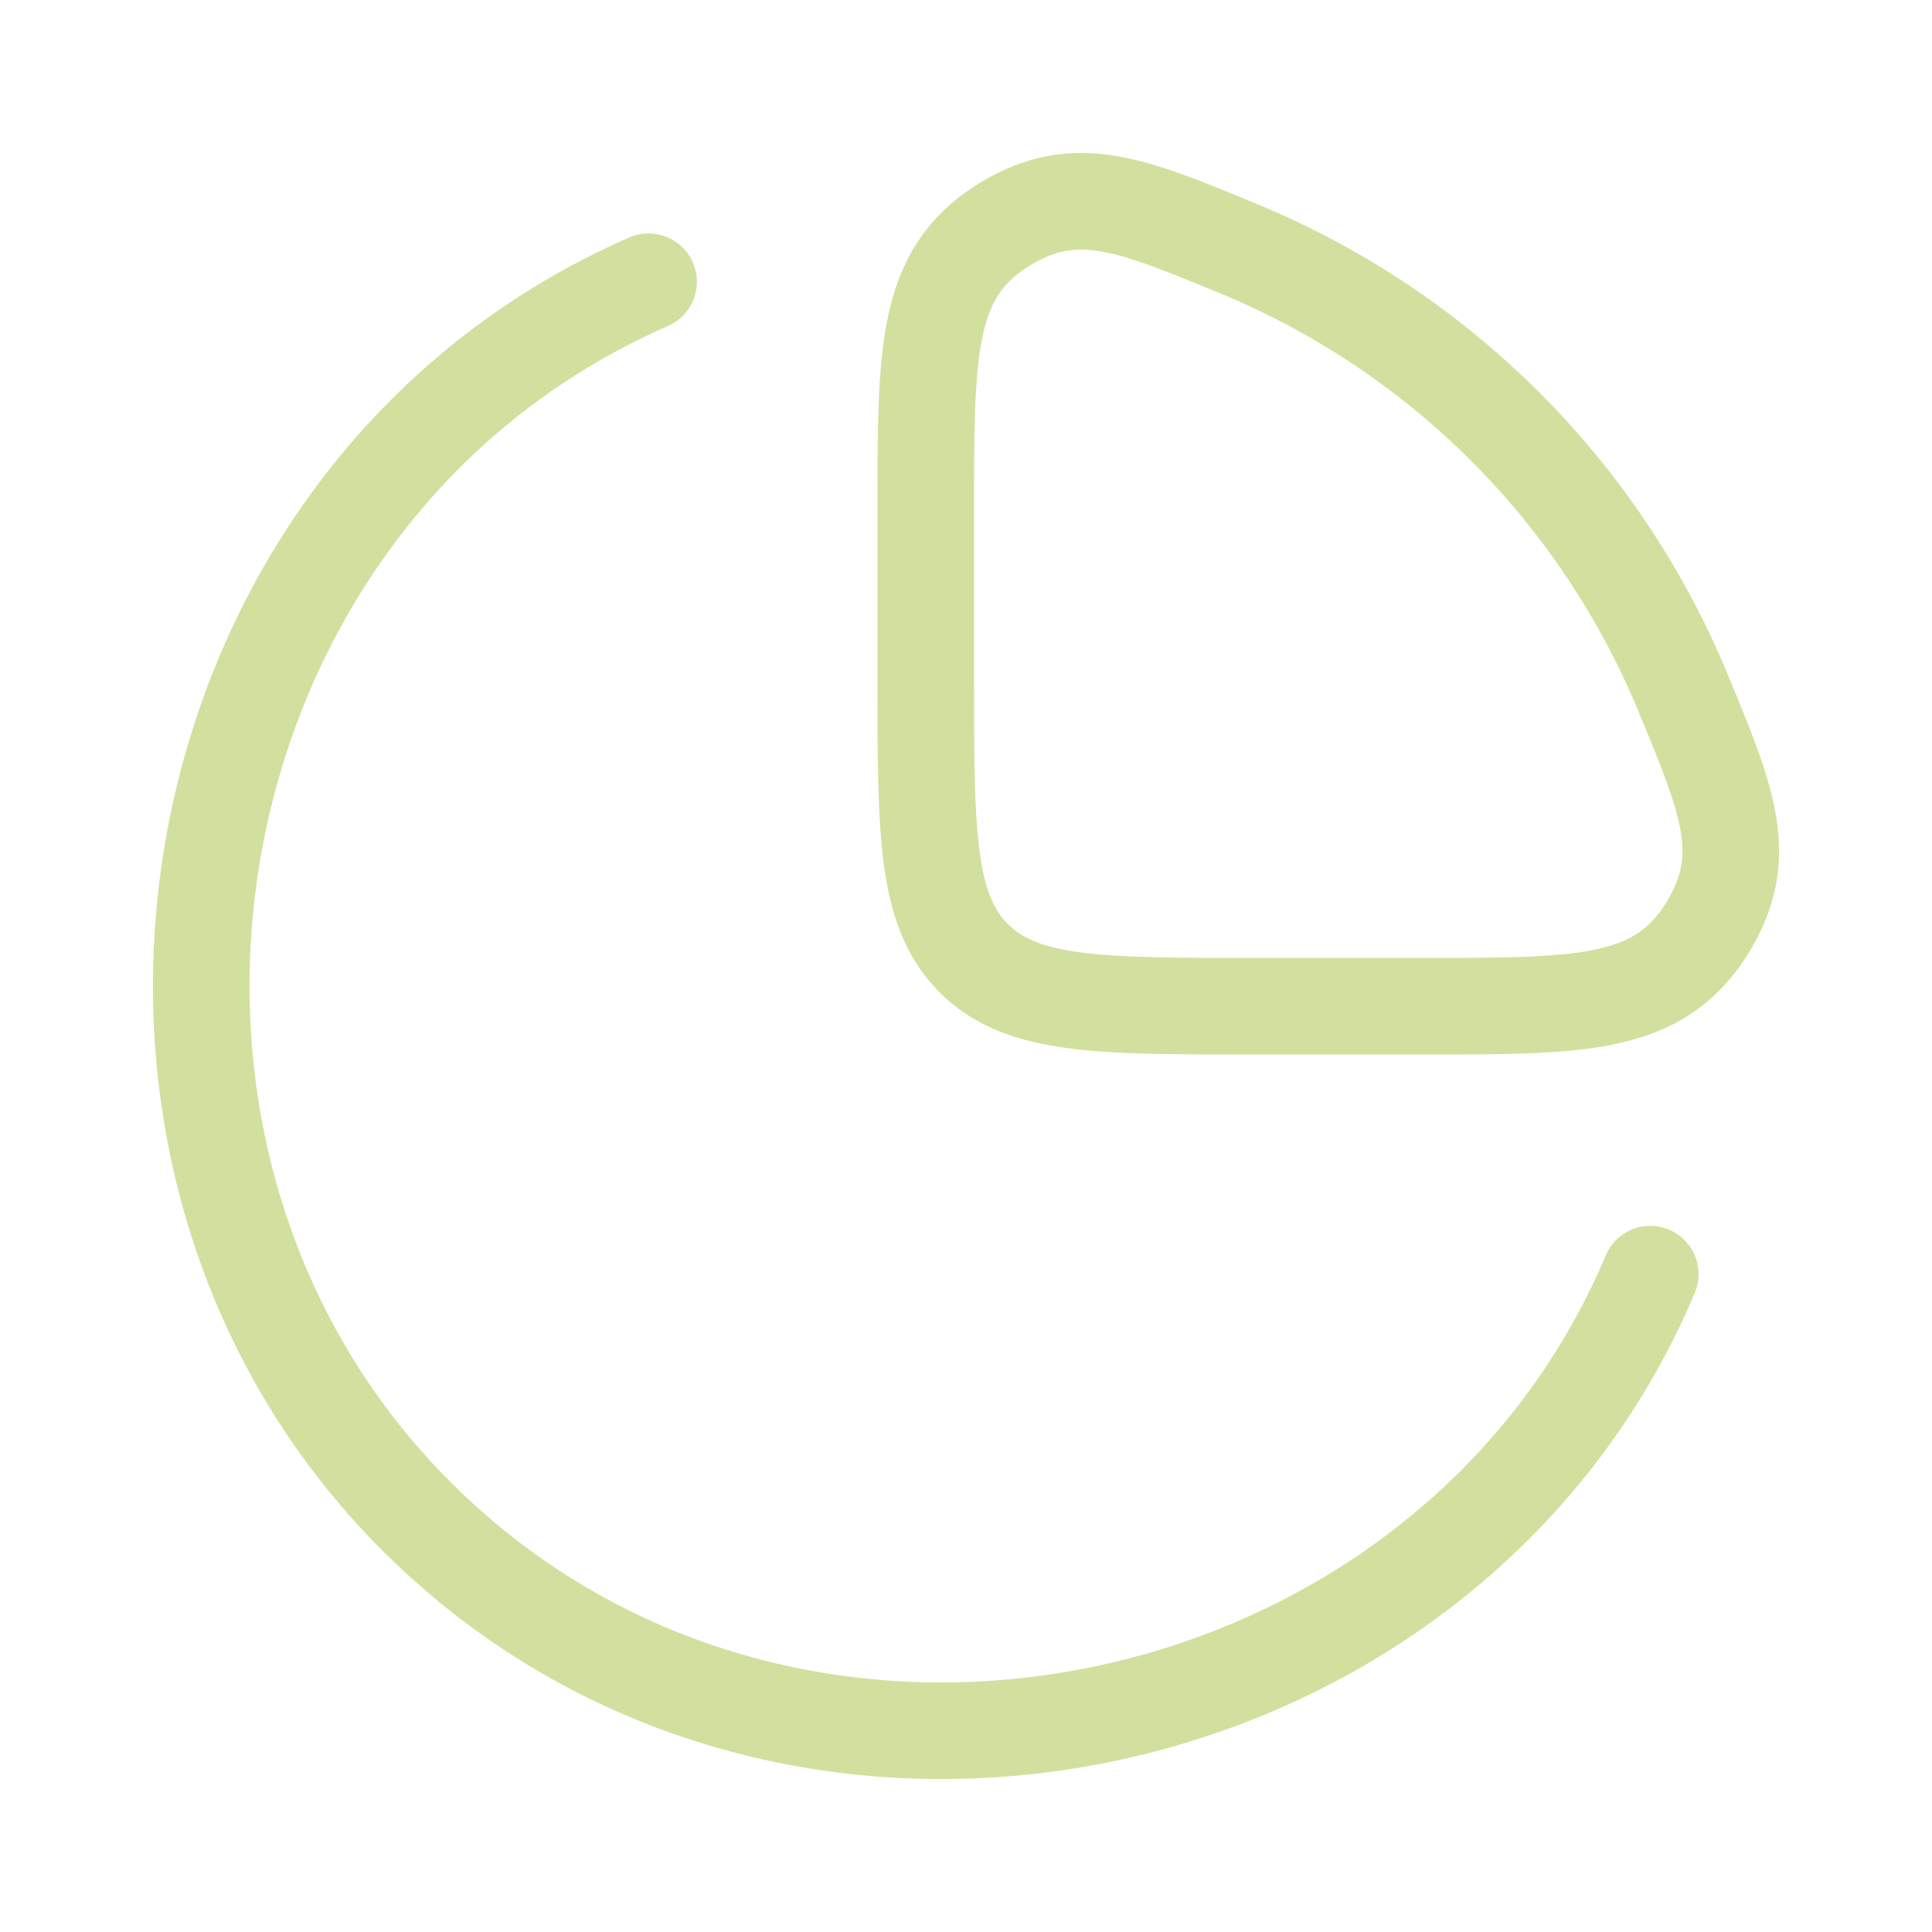
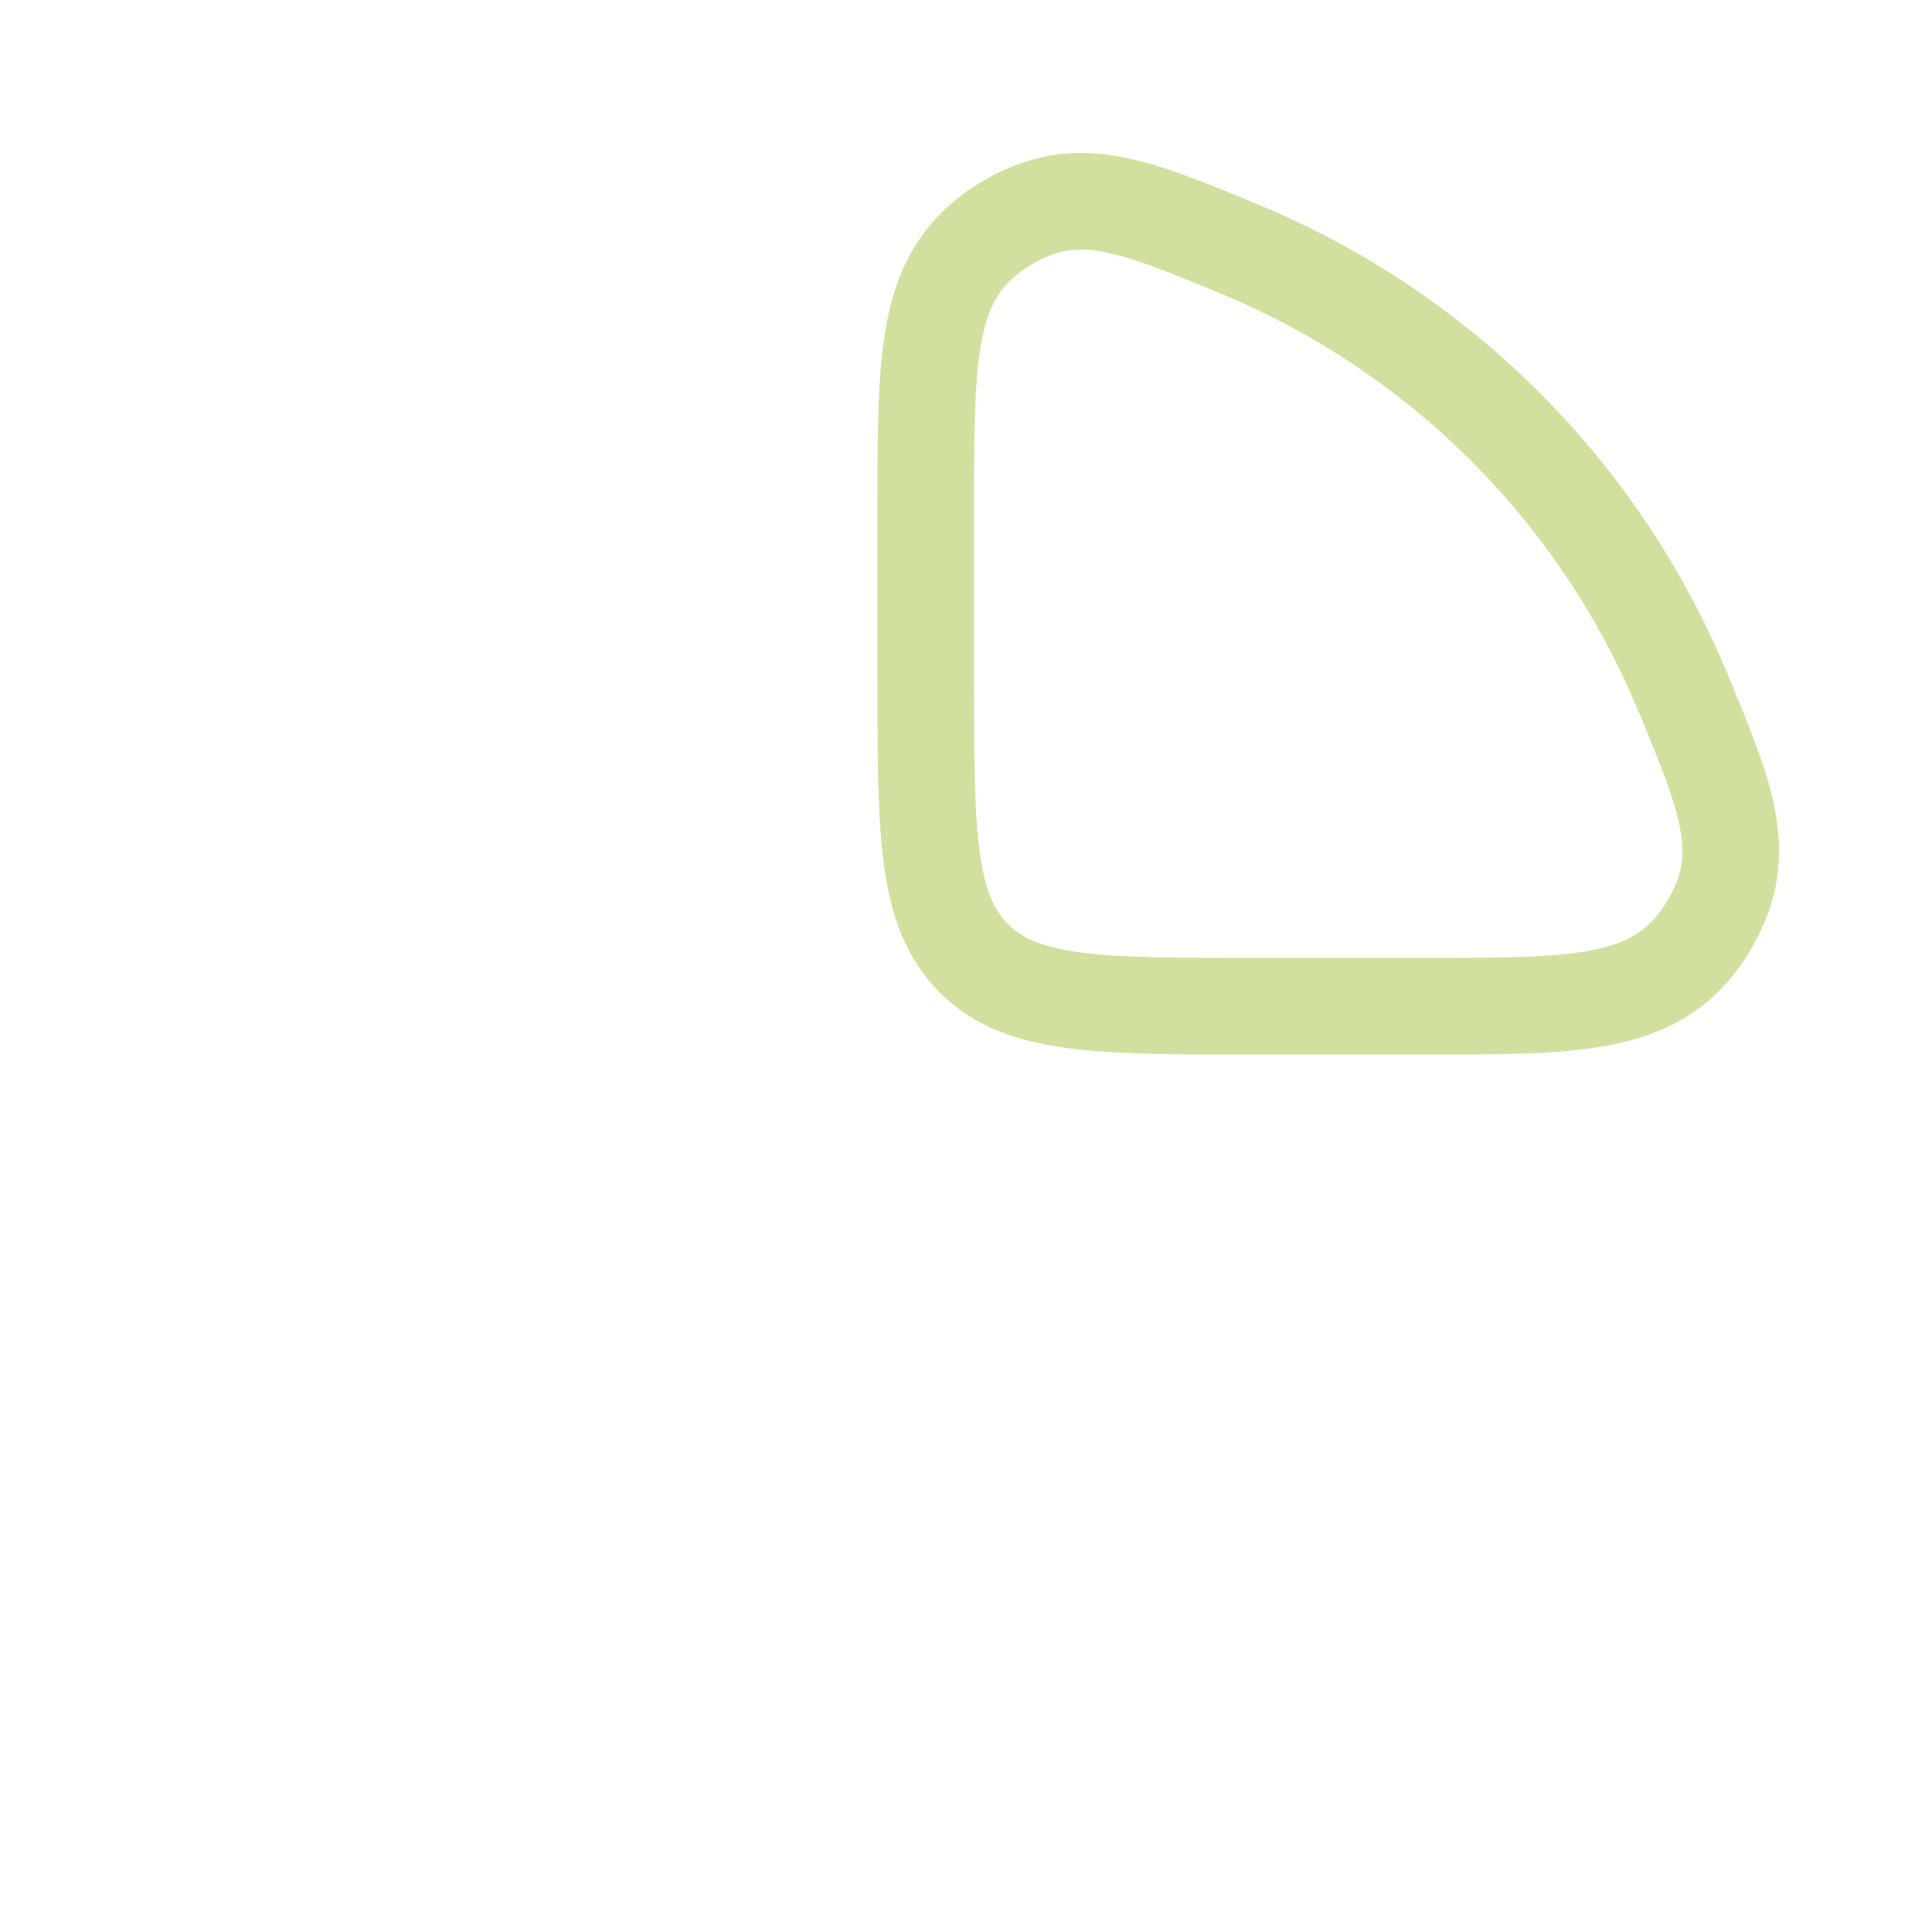
<svg xmlns="http://www.w3.org/2000/svg" width="40" height="40" viewBox="0 0 40 40" fill="none">
-   <path d="M34.167 26.38C29.998 36.26 16.44 39.139 8.669 31.44C1.049 23.891 3.408 10.215 13.428 5.833" stroke="#D1E09E" stroke-width="2" stroke-linecap="round" />
  <path d="M29.472 20.833C32.618 20.833 34.191 20.833 35.207 19.425C35.245 19.372 35.308 19.278 35.342 19.223C36.255 17.745 35.784 16.61 34.844 14.34C33.991 12.281 32.741 10.41 31.166 8.835C29.59 7.259 27.719 6.009 25.66 5.156C23.39 4.216 22.255 3.746 20.777 4.658C20.722 4.692 20.628 4.755 20.575 4.793C19.167 5.809 19.167 7.382 19.167 10.528V14.046C19.167 17.246 19.167 18.845 20.161 19.839C21.155 20.833 22.755 20.833 25.954 20.833H29.472Z" stroke="#D1E09E" stroke-width="2" />
</svg>